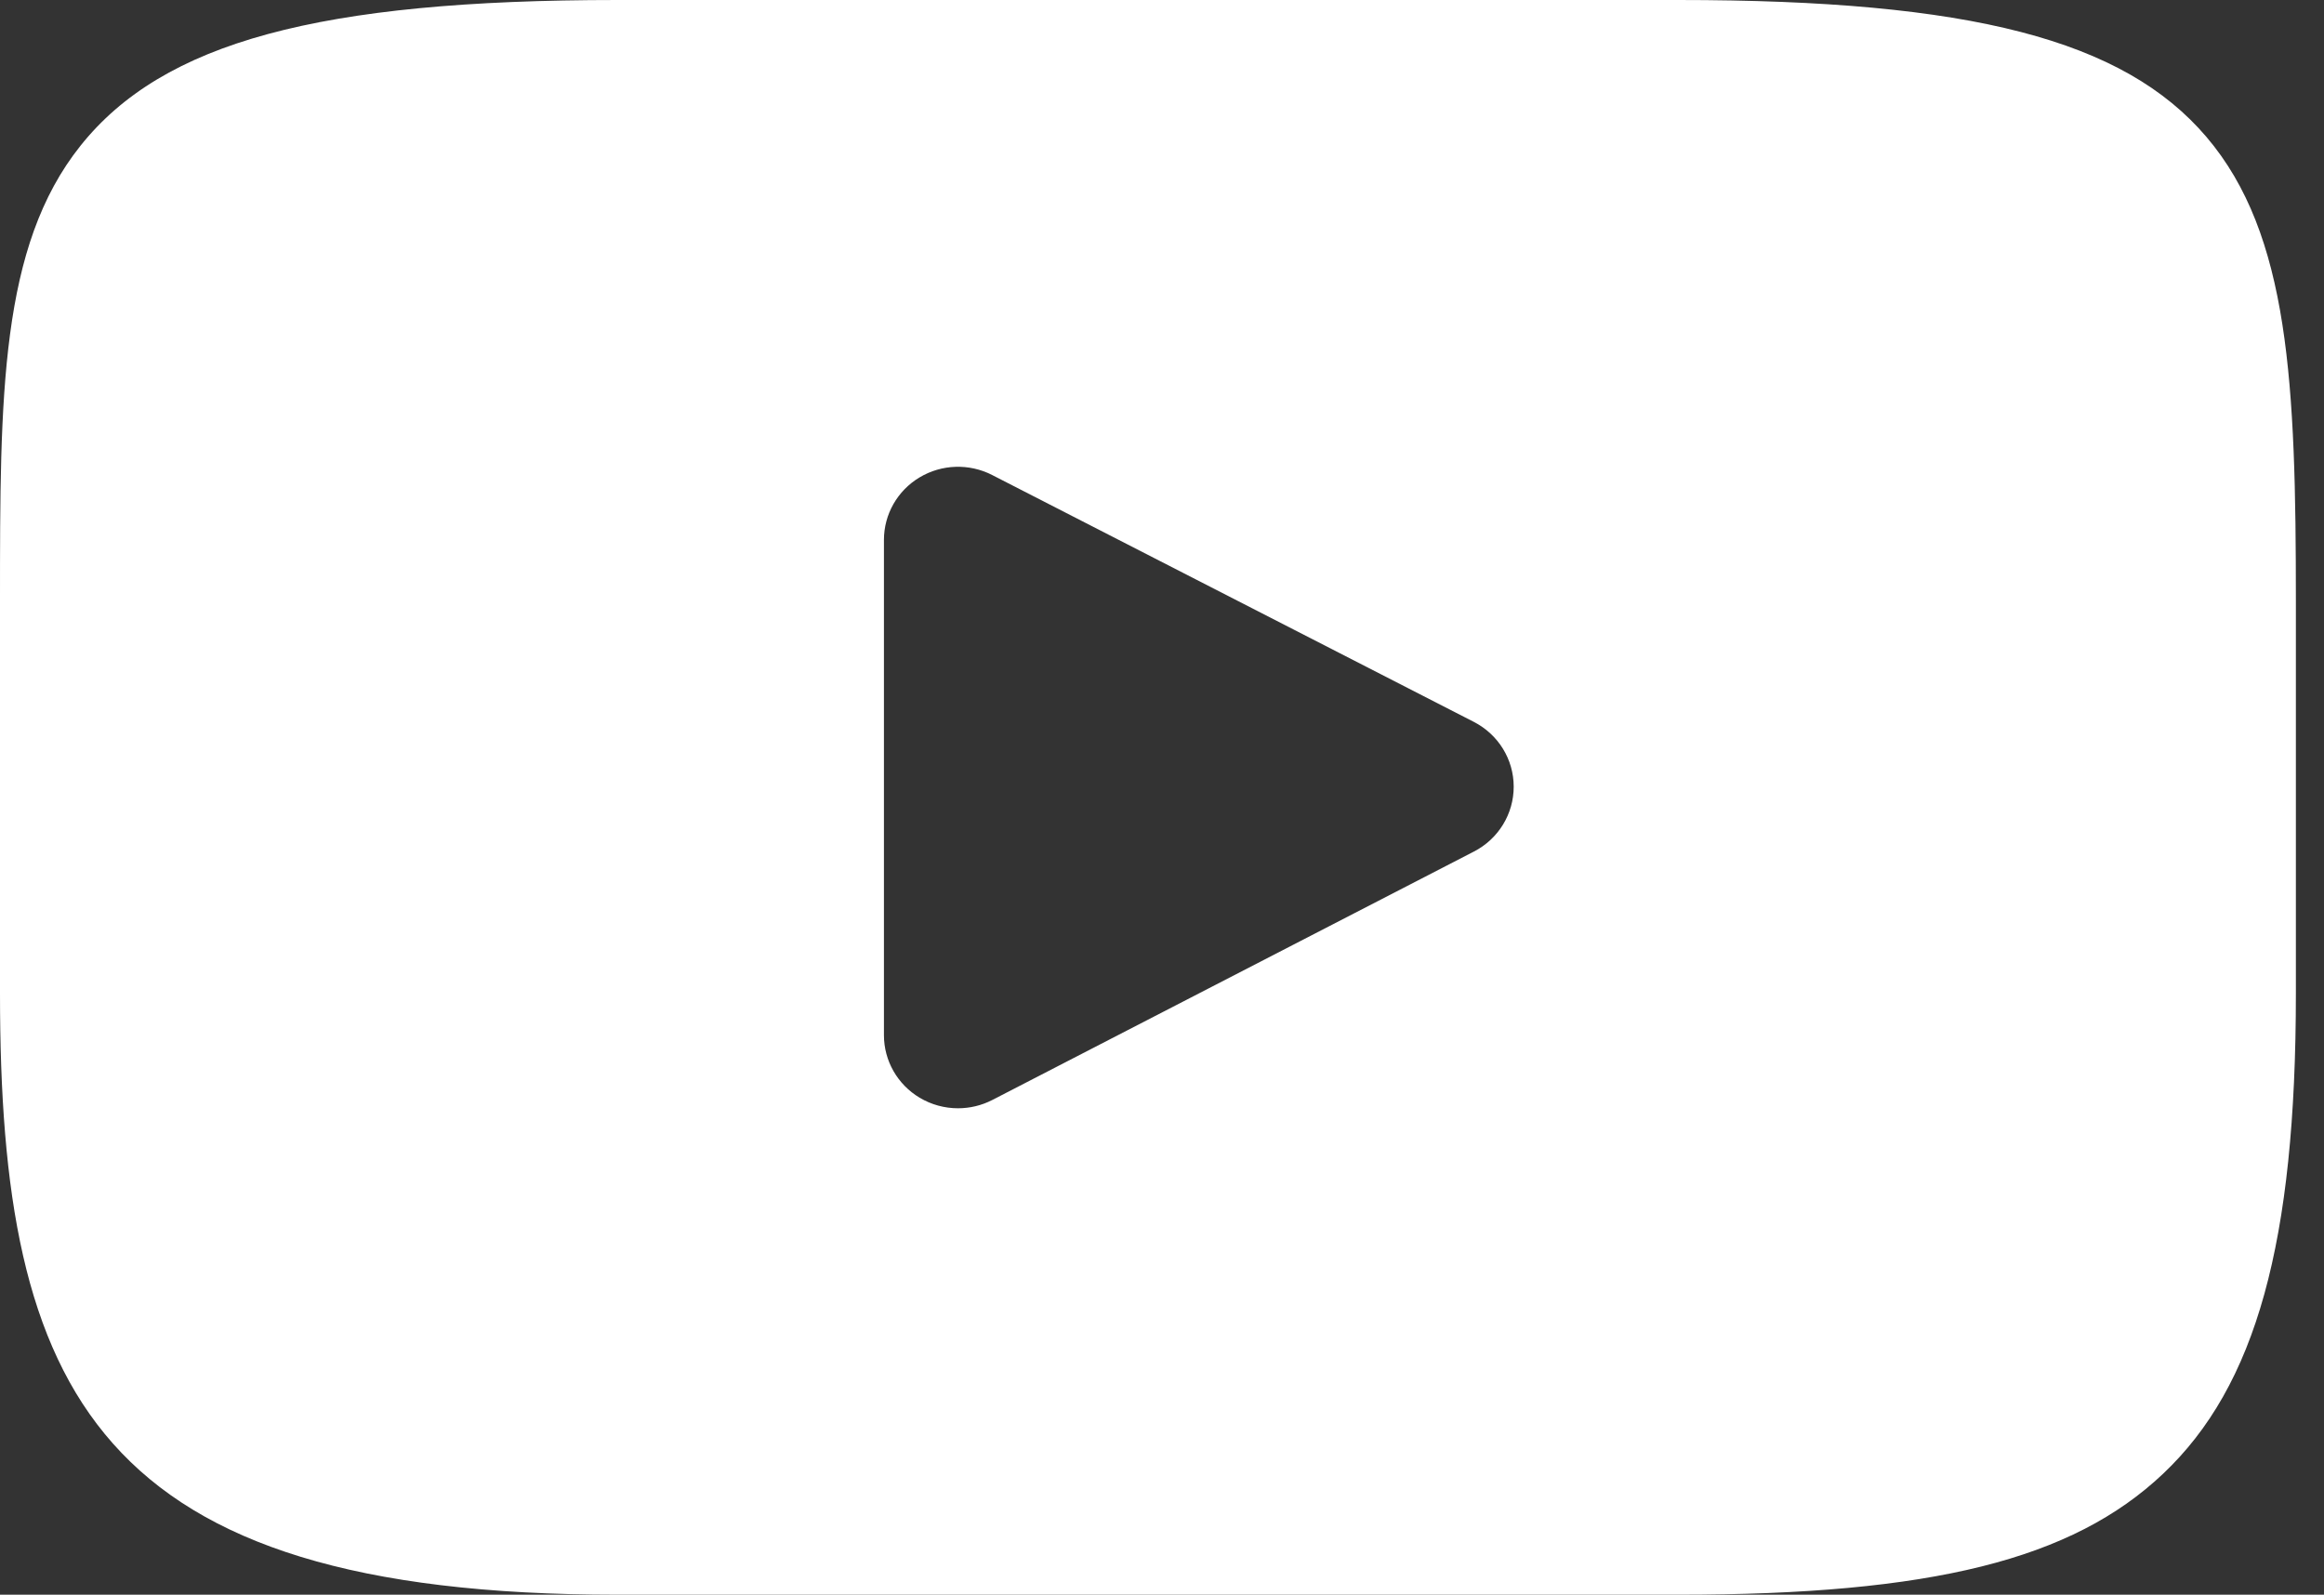
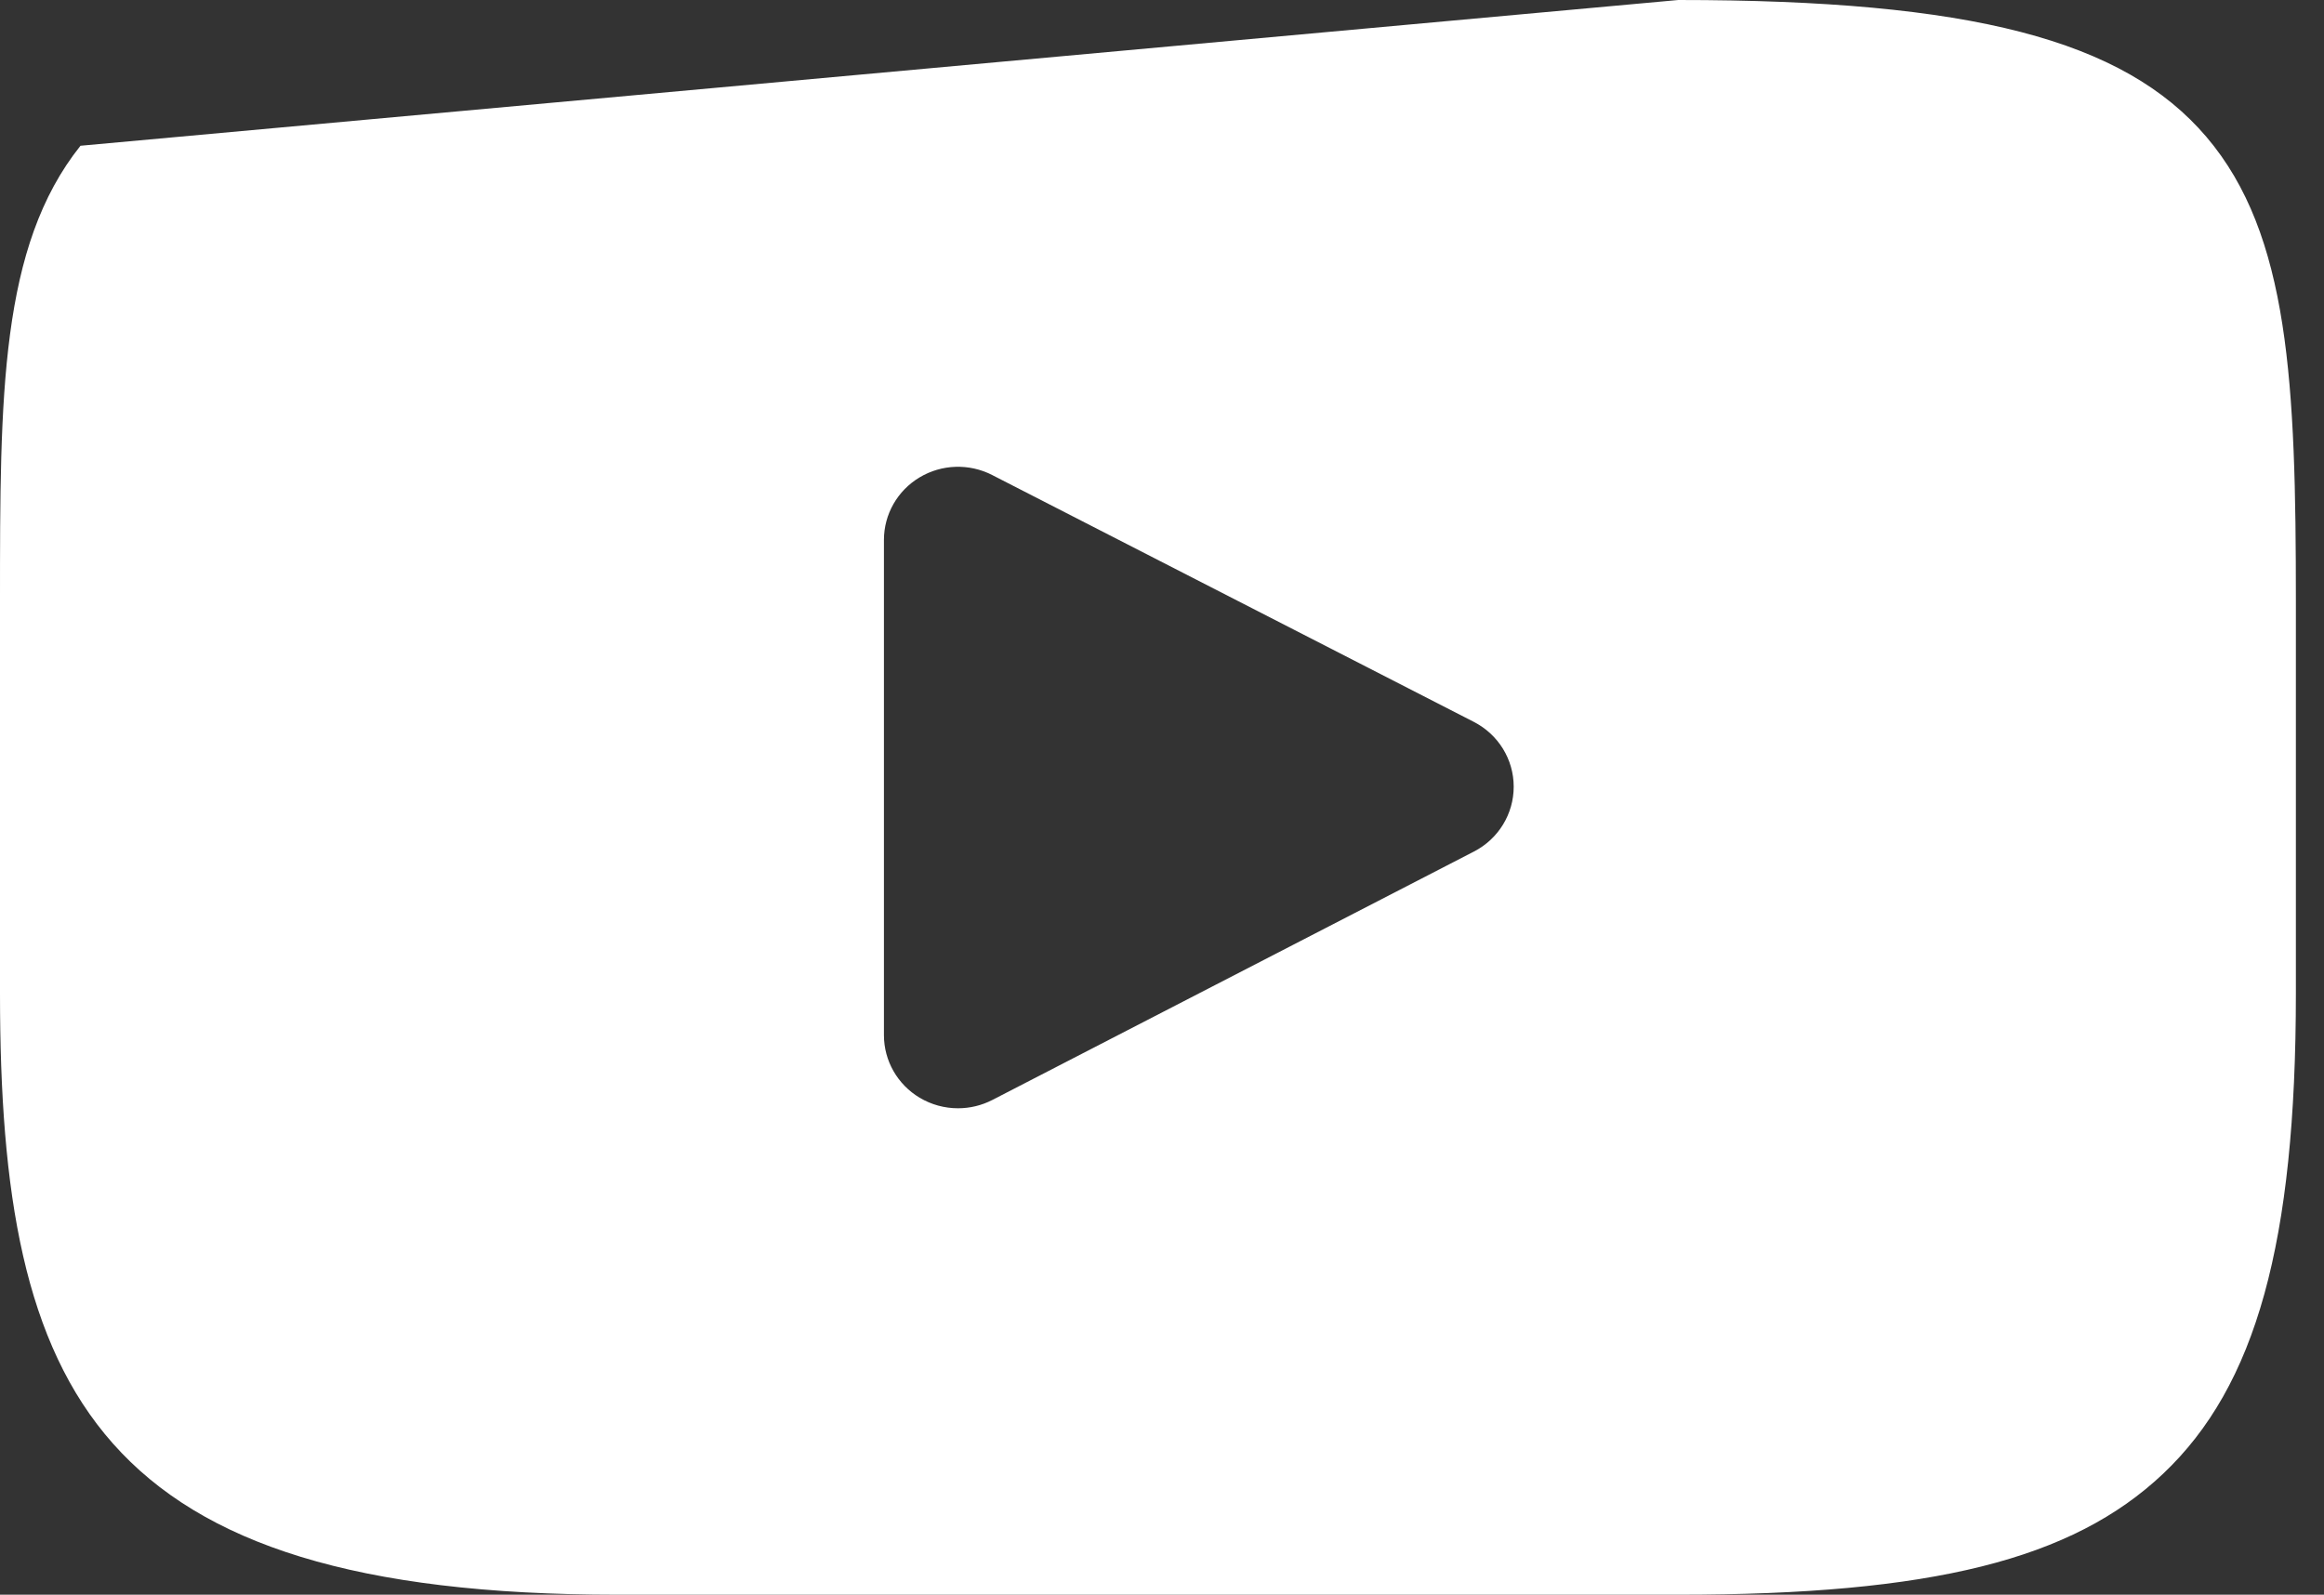
<svg xmlns="http://www.w3.org/2000/svg" width="51px" height="35px" viewBox="0 0 51 35" version="1.1">
  <rect x="0" y="0" width="51" height="35" fill="#333333" stroke="none" />
  <g id="youtube-icon">
-     <path d="M36.83 0C43.243 0 46.6 0.87 48.419 3.004C50.246 5.148 50.383 8.431 50.383 13.195L50.383 21.805C50.383 27.264 49.511 30.417 47.466 32.348C45.473 34.231 42.391 35 36.83 35L13.552 35C2.096 35 0 30.556 0 21.805L0 13.195C0 8.678 0 5.414 1.766 3.199C3.578 0.927 6.993 0 13.552 0L36.83 0ZM21.776 24.142L32.346 18.689C32.883 18.412 33.219 17.863 33.218 17.265C33.218 16.666 32.88 16.119 32.342 15.843L21.772 10.425C21.268 10.167 20.664 10.187 20.179 10.478C19.694 10.769 19.398 11.288 19.398 11.849L19.398 22.72C19.398 23.281 19.695 23.801 20.181 24.092C20.439 24.246 20.731 24.324 21.023 24.324C21.281 24.324 21.539 24.264 21.776 24.142Z" id="Shape" fill="#FFFFFF" fill-rule="evenodd" stroke="none" />
+     <path d="M36.83 0C43.243 0 46.6 0.87 48.419 3.004C50.246 5.148 50.383 8.431 50.383 13.195L50.383 21.805C50.383 27.264 49.511 30.417 47.466 32.348C45.473 34.231 42.391 35 36.83 35L13.552 35C2.096 35 0 30.556 0 21.805L0 13.195C0 8.678 0 5.414 1.766 3.199L36.83 0ZM21.776 24.142L32.346 18.689C32.883 18.412 33.219 17.863 33.218 17.265C33.218 16.666 32.88 16.119 32.342 15.843L21.772 10.425C21.268 10.167 20.664 10.187 20.179 10.478C19.694 10.769 19.398 11.288 19.398 11.849L19.398 22.72C19.398 23.281 19.695 23.801 20.181 24.092C20.439 24.246 20.731 24.324 21.023 24.324C21.281 24.324 21.539 24.264 21.776 24.142Z" id="Shape" fill="#FFFFFF" fill-rule="evenodd" stroke="none" />
  </g>
</svg>